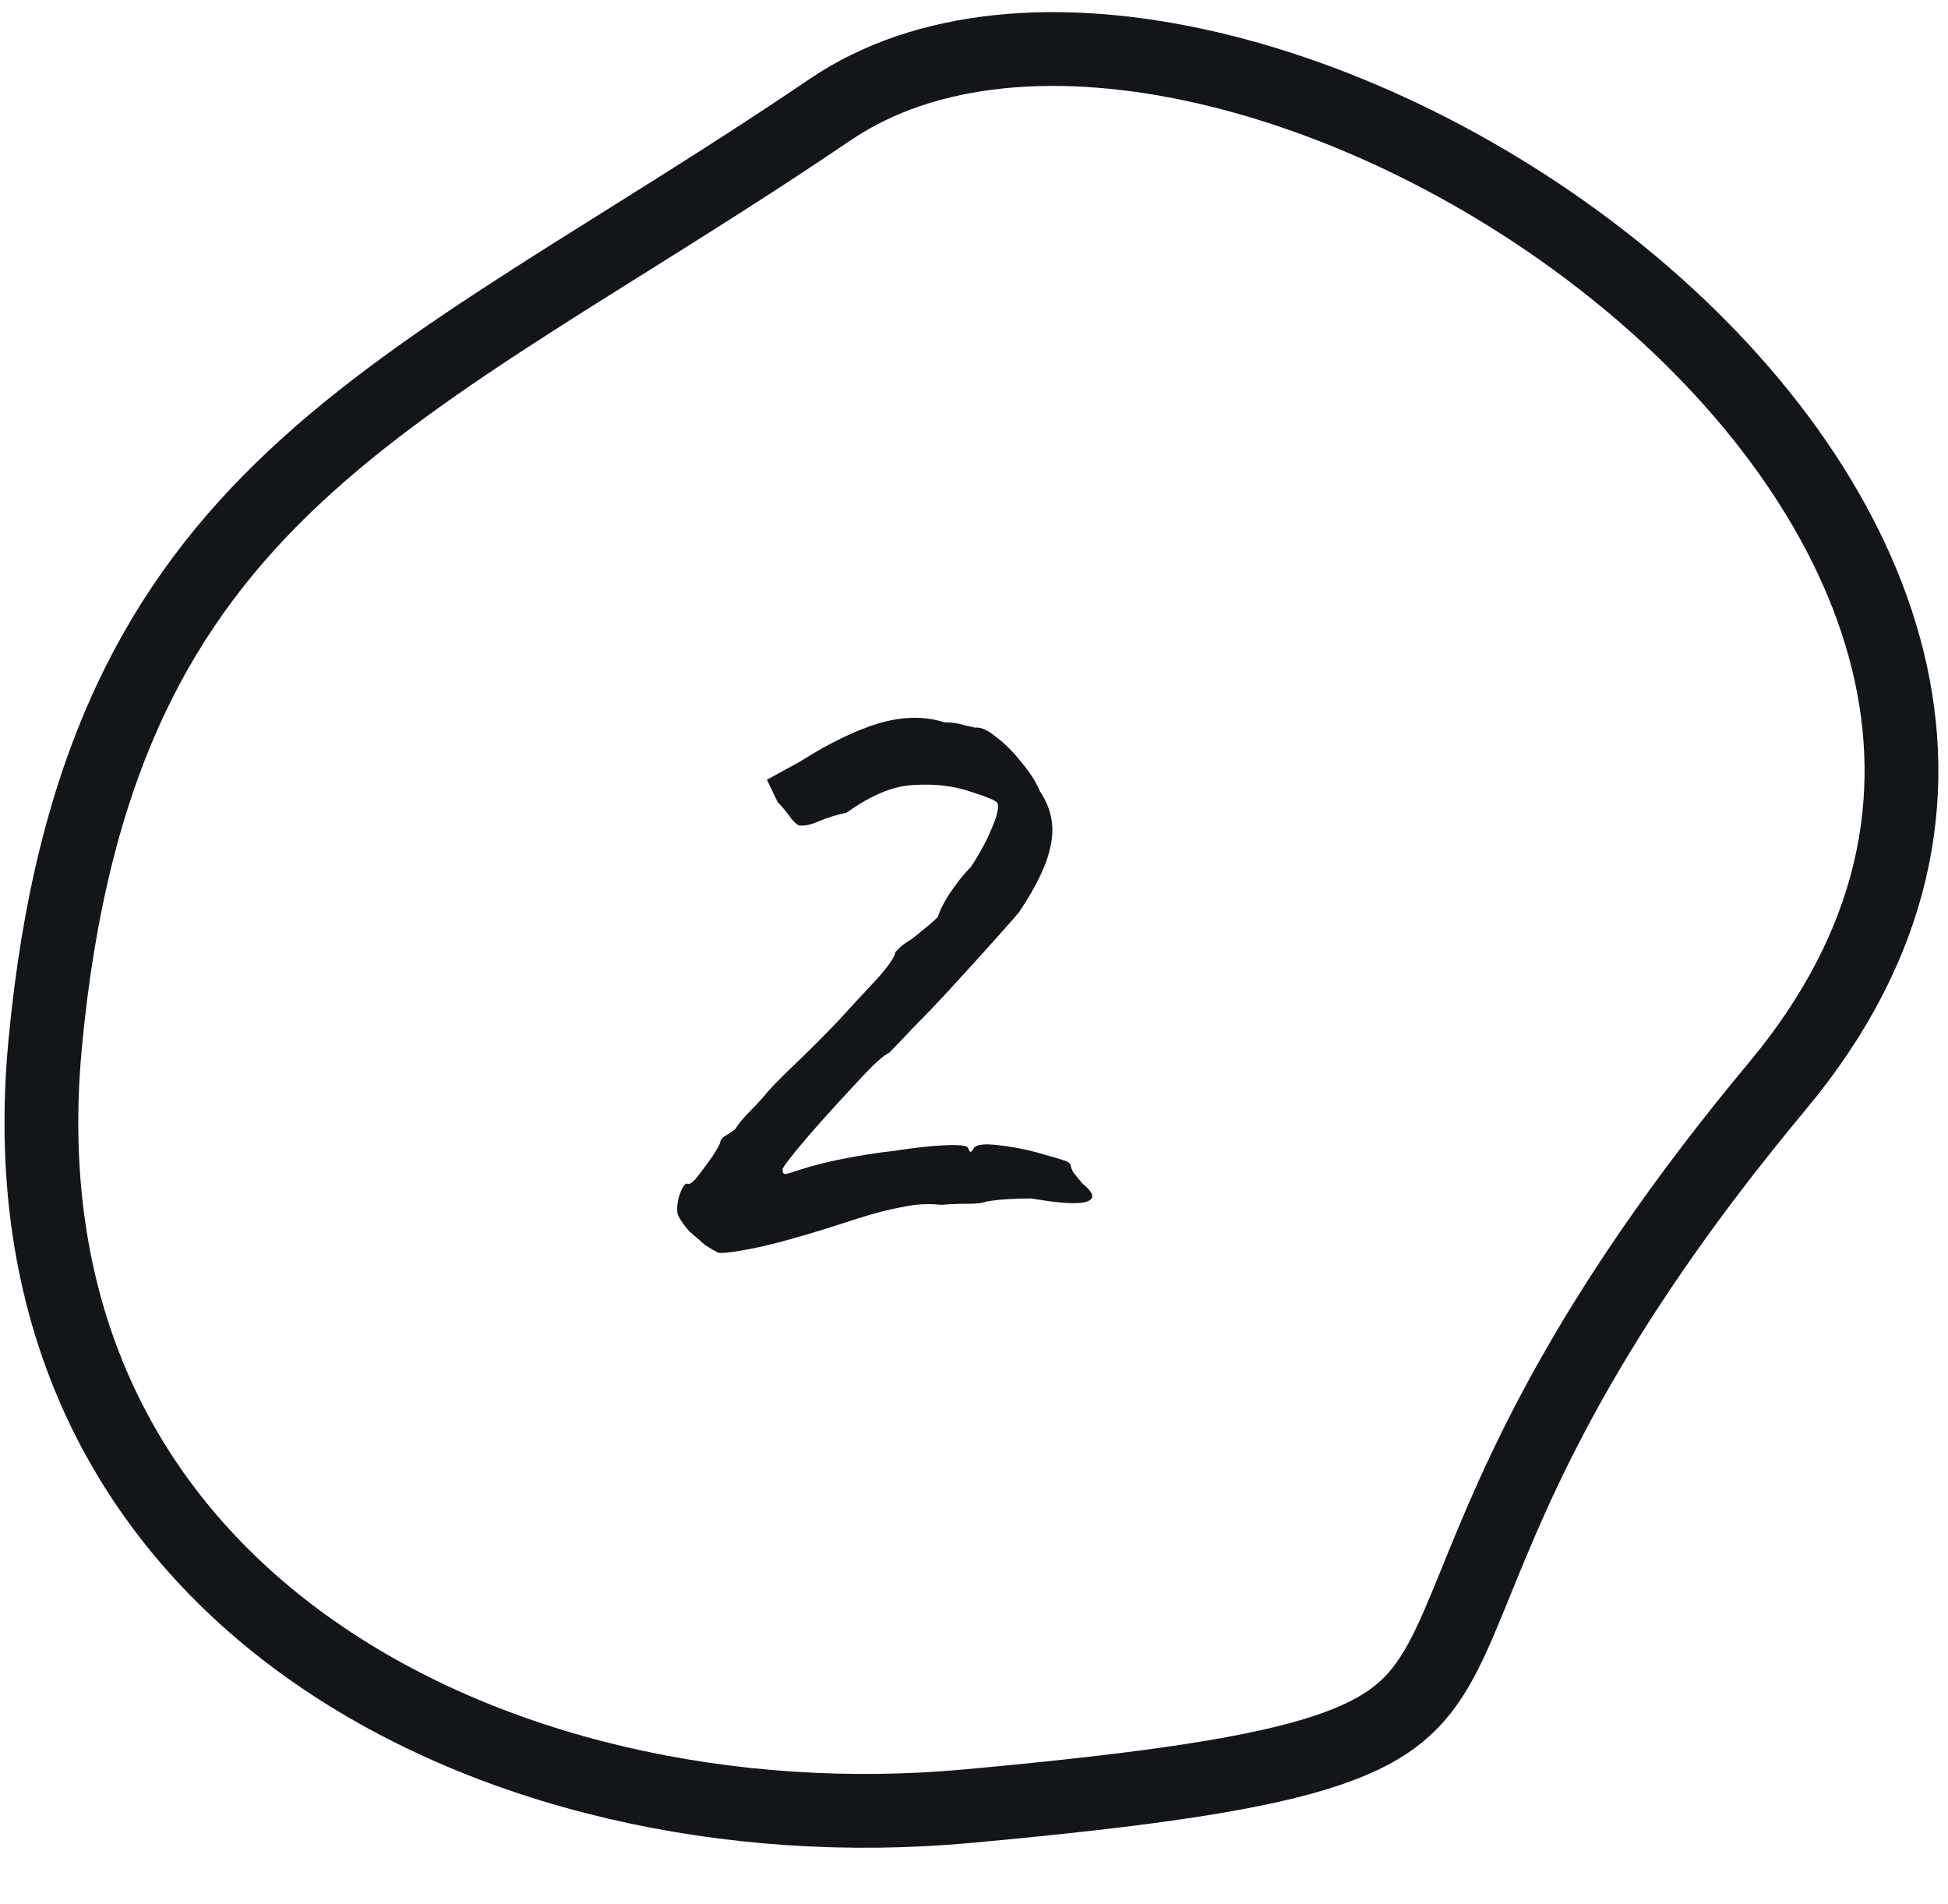
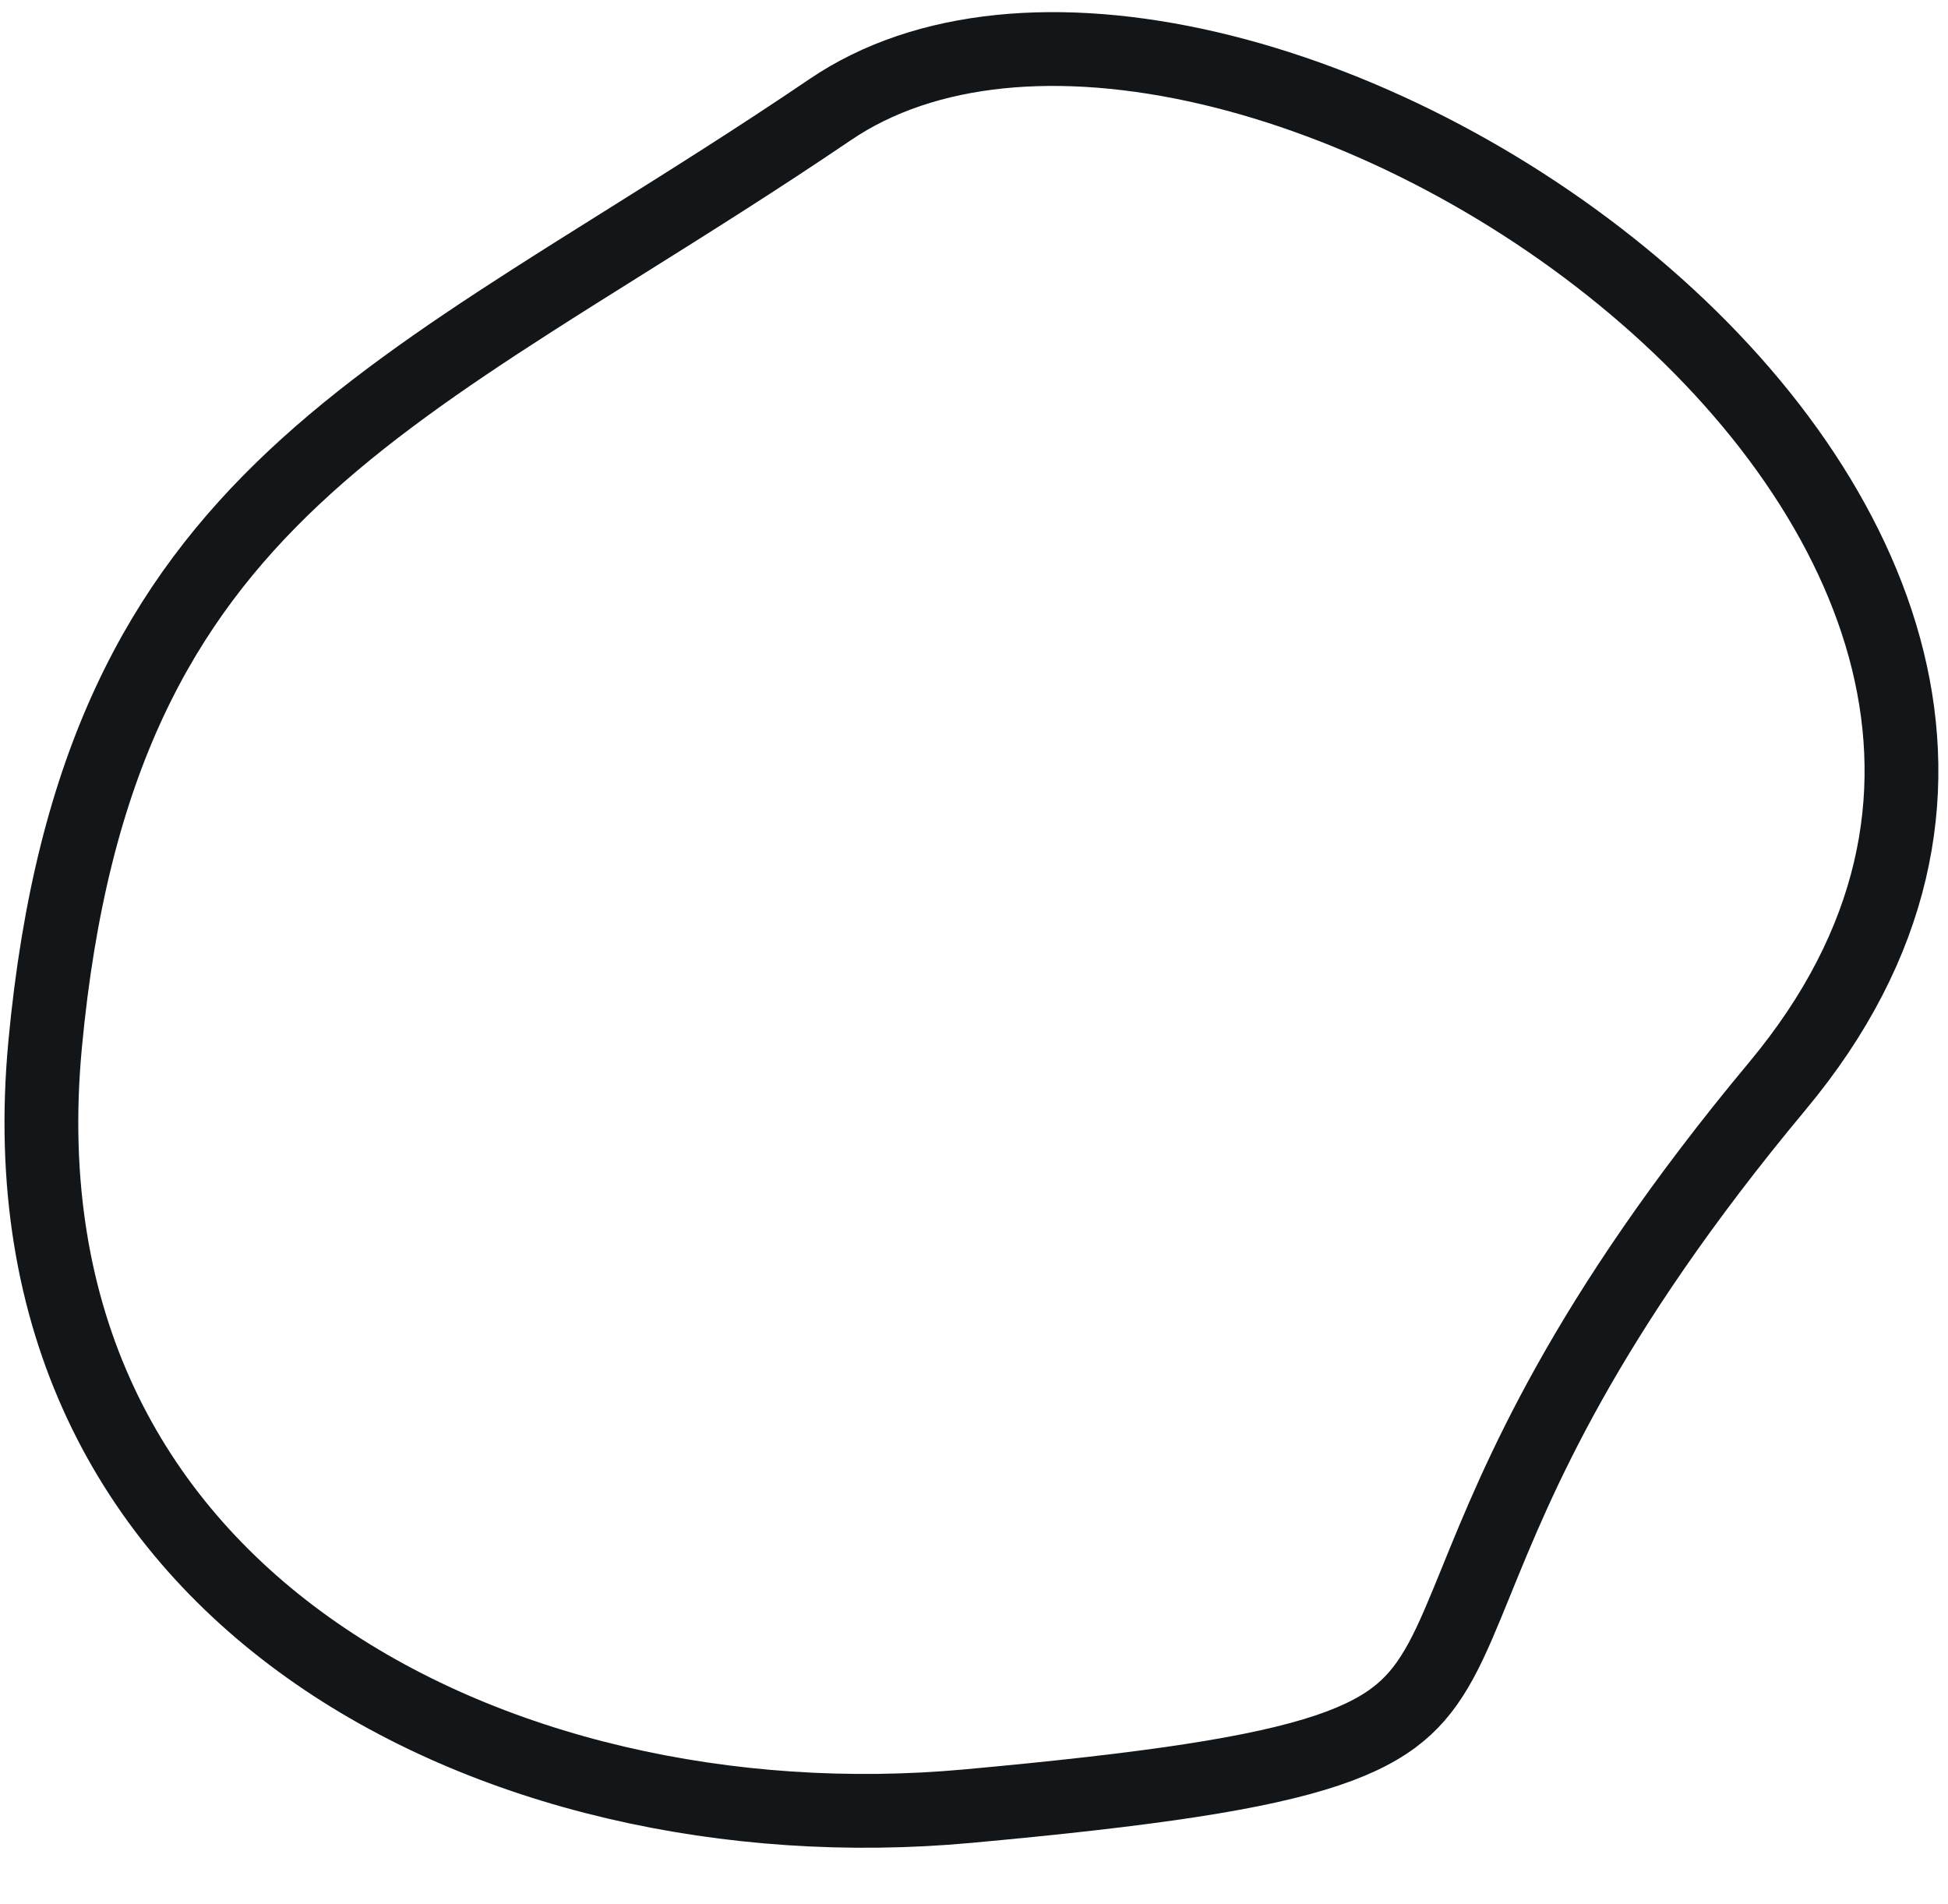
<svg xmlns="http://www.w3.org/2000/svg" width="132" height="129" viewBox="0 0 132 129" fill="none">
-   <path d="M48.657 84.864C48.465 84.768 48.177 84.6 47.793 84.36C47.457 84.072 47.097 83.76 46.713 83.424C46.377 83.04 46.137 82.704 45.993 82.416C45.849 82.176 45.849 81.744 45.993 81.12C46.185 80.496 46.377 80.184 46.569 80.184C46.713 80.28 46.953 80.112 47.289 79.68C47.625 79.248 47.961 78.792 48.297 78.312C48.633 77.784 48.801 77.472 48.801 77.376C48.849 77.184 48.969 77.04 49.161 76.944C49.401 76.8 49.617 76.656 49.809 76.512C50.049 76.128 50.361 75.744 50.745 75.36C51.177 74.928 51.513 74.568 51.753 74.28C52.137 73.8 52.833 73.08 53.841 72.12C54.849 71.16 55.833 70.176 56.793 69.168C57.801 68.064 58.689 67.104 59.457 66.288C60.225 65.424 60.633 64.824 60.681 64.488C60.681 64.488 60.753 64.416 60.897 64.272C61.089 64.08 61.305 63.912 61.545 63.768C61.785 63.624 62.097 63.384 62.481 63.048C62.913 62.712 63.273 62.4 63.561 62.112C63.657 61.728 63.921 61.2 64.353 60.528C64.833 59.808 65.313 59.208 65.793 58.728C66.177 58.152 66.537 57.528 66.873 56.856C67.209 56.136 67.425 55.608 67.521 55.272C67.665 54.744 67.665 54.432 67.521 54.336C67.377 54.192 66.777 53.952 65.721 53.616C64.569 53.232 63.297 53.088 61.905 53.184C60.561 53.232 59.049 53.856 57.369 55.056C56.697 55.2 56.073 55.392 55.497 55.632C54.969 55.872 54.513 55.968 54.129 55.92C53.937 55.824 53.721 55.608 53.481 55.272C53.241 54.936 52.977 54.624 52.689 54.336L51.969 52.824L54.201 51.6C56.169 50.352 57.945 49.488 59.529 49.008C61.161 48.528 62.649 48.504 63.993 48.936C64.521 48.936 65.001 49.008 65.433 49.152C65.865 49.248 66.081 49.296 66.081 49.296C66.465 49.248 66.945 49.464 67.521 49.944C68.097 50.376 68.649 50.928 69.177 51.6C69.753 52.272 70.185 52.944 70.473 53.616C71.241 54.768 71.481 55.992 71.193 57.288C70.953 58.536 70.233 60.048 69.033 61.824C68.793 62.112 68.265 62.712 67.449 63.624C66.633 64.536 65.697 65.568 64.641 66.72C63.633 67.824 62.697 68.808 61.833 69.672C61.017 70.536 60.489 71.088 60.249 71.328C59.913 71.472 59.337 71.976 58.521 72.84C57.753 73.656 56.913 74.568 56.001 75.576C55.137 76.536 54.393 77.4 53.769 78.168C53.193 78.888 52.953 79.248 53.049 79.248C53.001 79.44 53.073 79.536 53.265 79.536C53.457 79.488 53.769 79.392 54.201 79.248C54.921 79.008 55.857 78.768 57.009 78.528C58.209 78.288 59.433 78.096 60.681 77.952C61.929 77.76 63.009 77.64 63.921 77.592C64.881 77.544 65.433 77.592 65.577 77.736C65.673 77.976 65.745 78.072 65.793 78.024C65.889 77.928 65.937 77.88 65.937 77.88C66.033 77.544 66.633 77.448 67.737 77.592C68.889 77.736 69.921 77.952 70.833 78.24C71.361 78.384 71.769 78.504 72.057 78.6C72.393 78.696 72.561 78.84 72.561 79.032C72.561 79.032 72.609 79.152 72.705 79.392C72.849 79.584 73.065 79.848 73.353 80.184C74.121 80.808 74.217 81.216 73.641 81.408C73.065 81.6 71.817 81.528 69.897 81.192C68.649 81.192 67.617 81.264 66.801 81.408C66.609 81.504 66.201 81.552 65.577 81.552C64.953 81.552 64.353 81.576 63.777 81.624C62.913 81.528 62.049 81.576 61.185 81.768C60.321 81.912 59.289 82.176 58.089 82.56C57.657 82.704 56.985 82.92 56.073 83.208C55.161 83.496 54.177 83.784 53.121 84.072C52.065 84.36 51.105 84.576 50.241 84.72C49.425 84.864 48.897 84.912 48.657 84.864Z" fill="#121619" />
  <path d="M56.264 7.42C51.362 10.745 46.633 13.707 42.213 16.476C40.063 17.822 37.986 19.123 35.998 20.398C29.864 24.33 24.488 28.064 19.919 32.353C10.926 40.797 4.844 51.587 3.055 70.791C1.301 89.612 8.926 103.09 20.866 111.608C32.922 120.208 49.517 123.828 65.546 122.364C77.981 121.229 85.296 120.14 89.934 118.585C92.205 117.823 93.727 116.982 94.856 116.046C95.976 115.118 96.827 114 97.637 112.516C98.428 111.065 99.153 109.283 100.028 107.132C102.851 100.19 107.233 89.413 120.449 73.563C128.514 63.891 130.186 53.974 127.924 44.754C125.631 35.411 119.23 26.548 110.731 19.383C102.246 12.228 91.856 6.929 81.903 4.612C71.9 2.283 62.72 3.041 56.264 7.42Z" stroke="#121619" stroke-width="5" />
</svg>